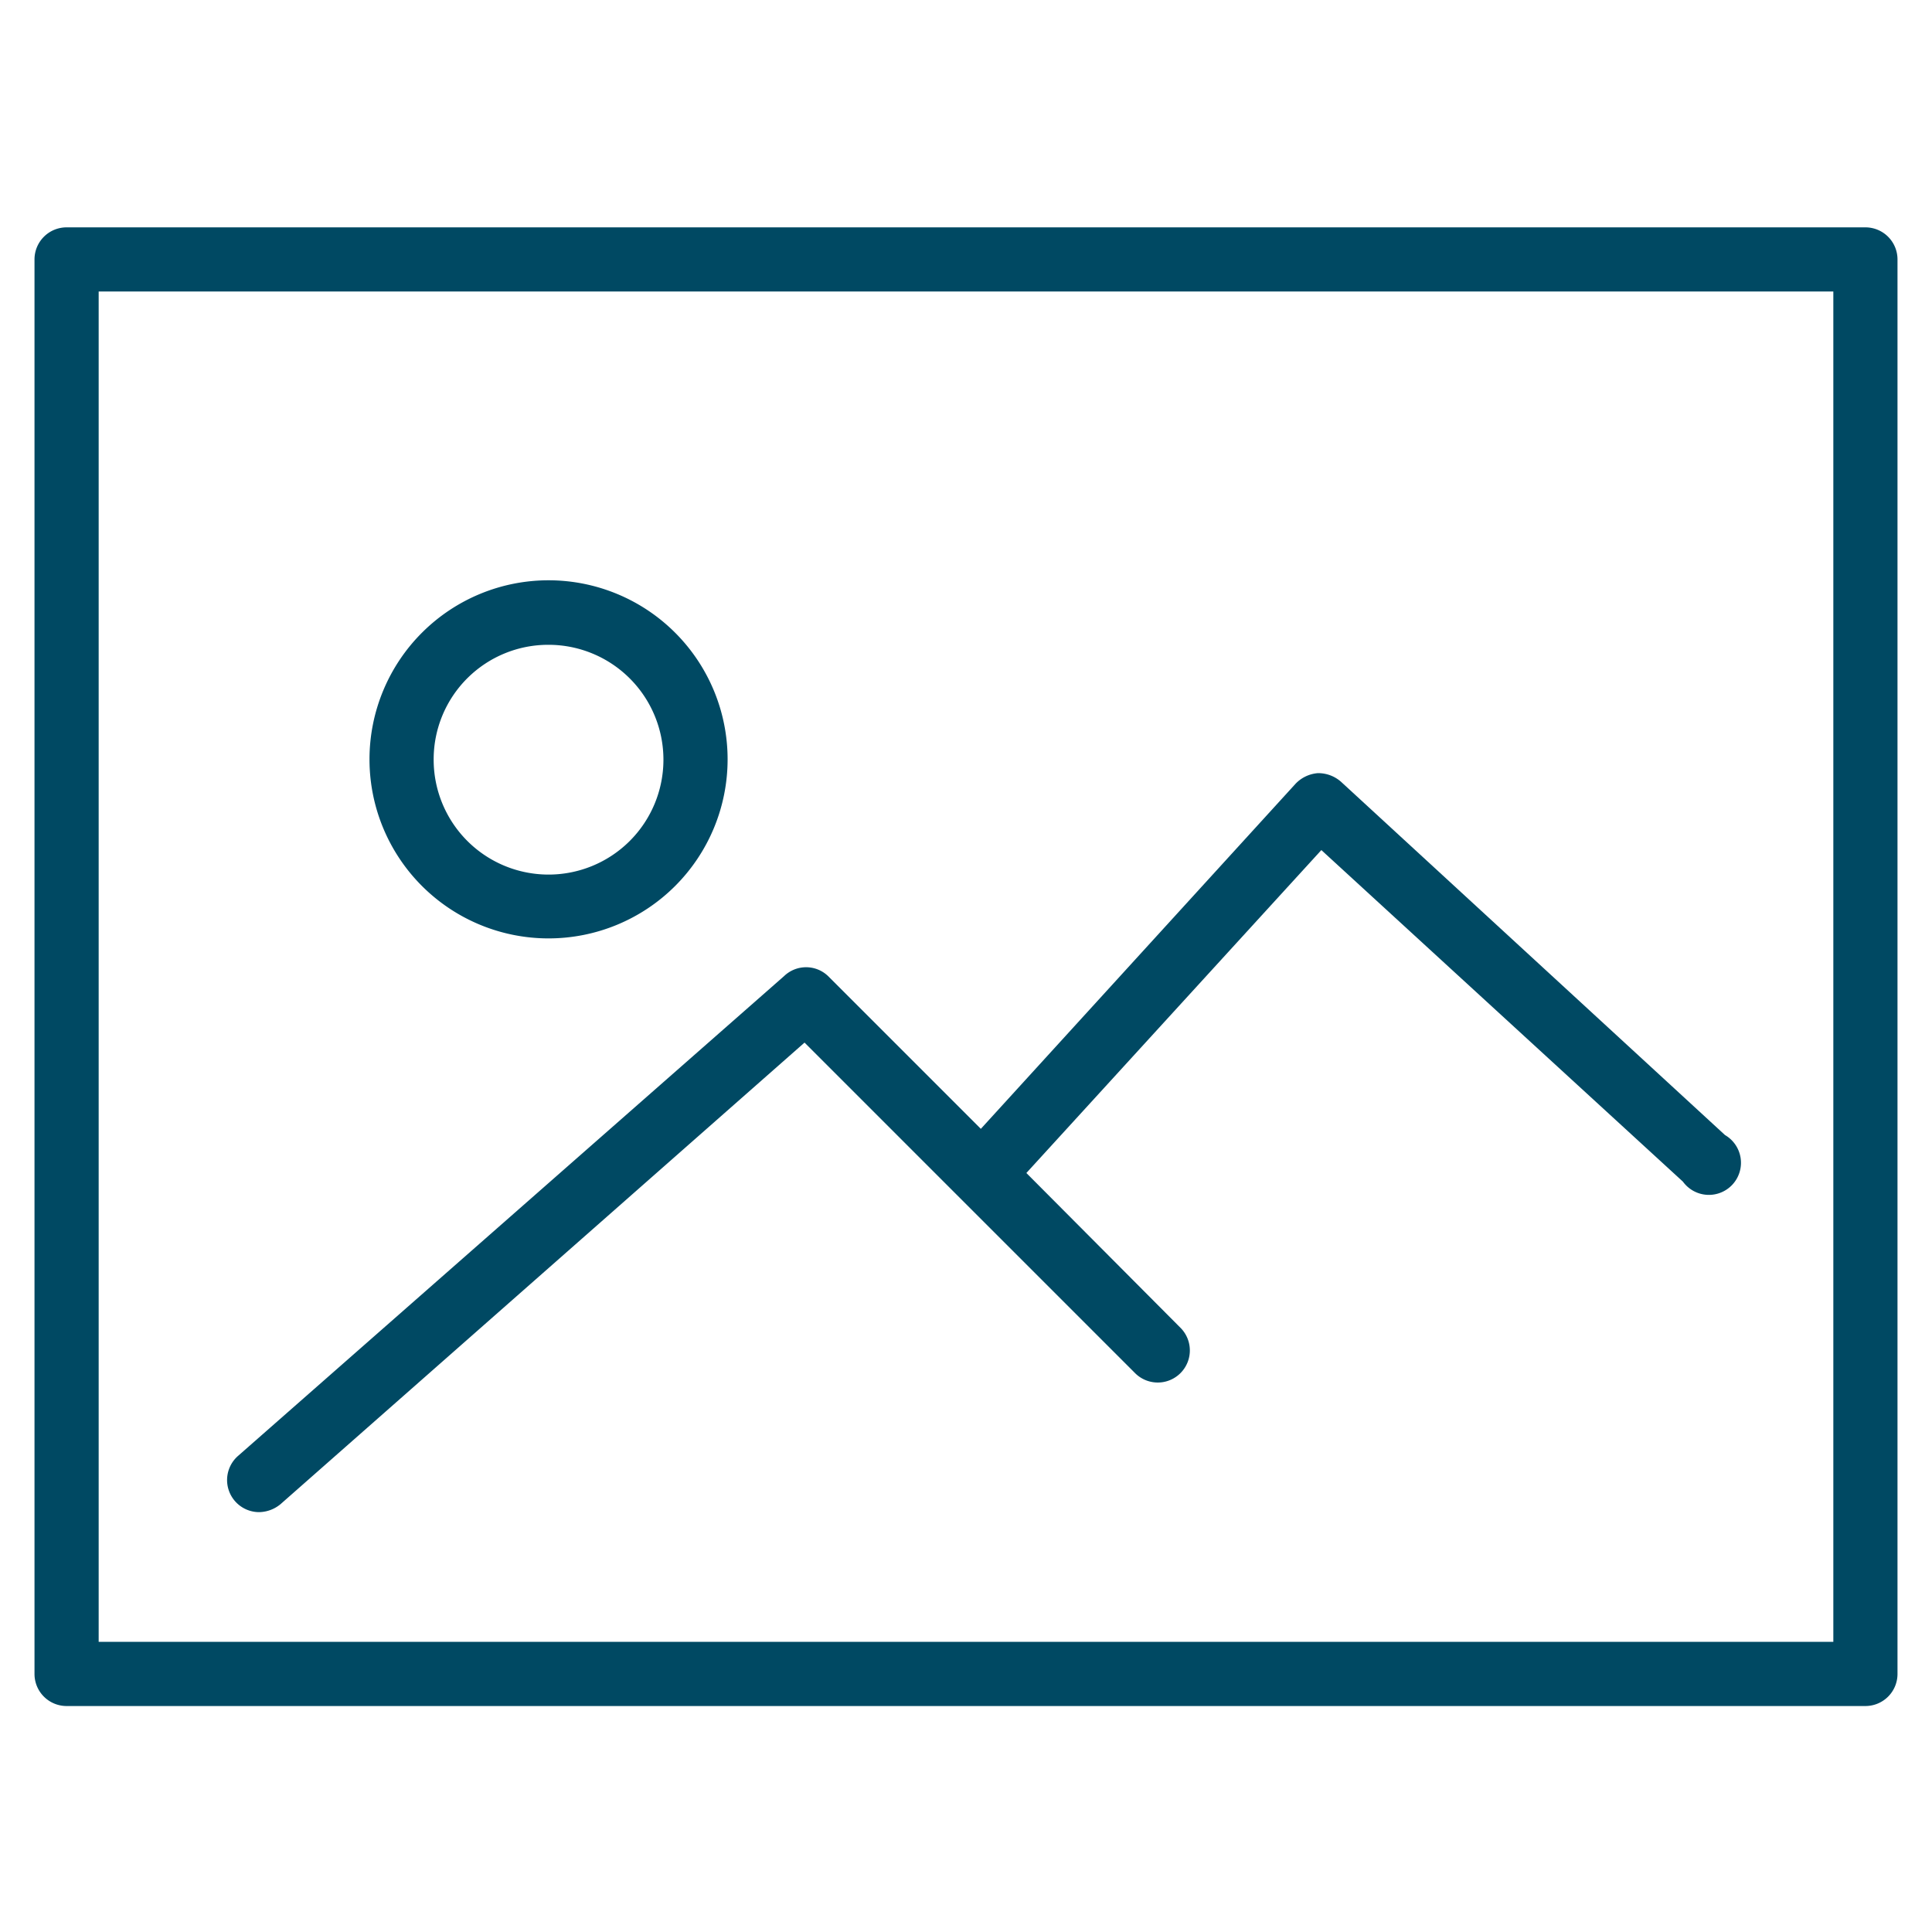
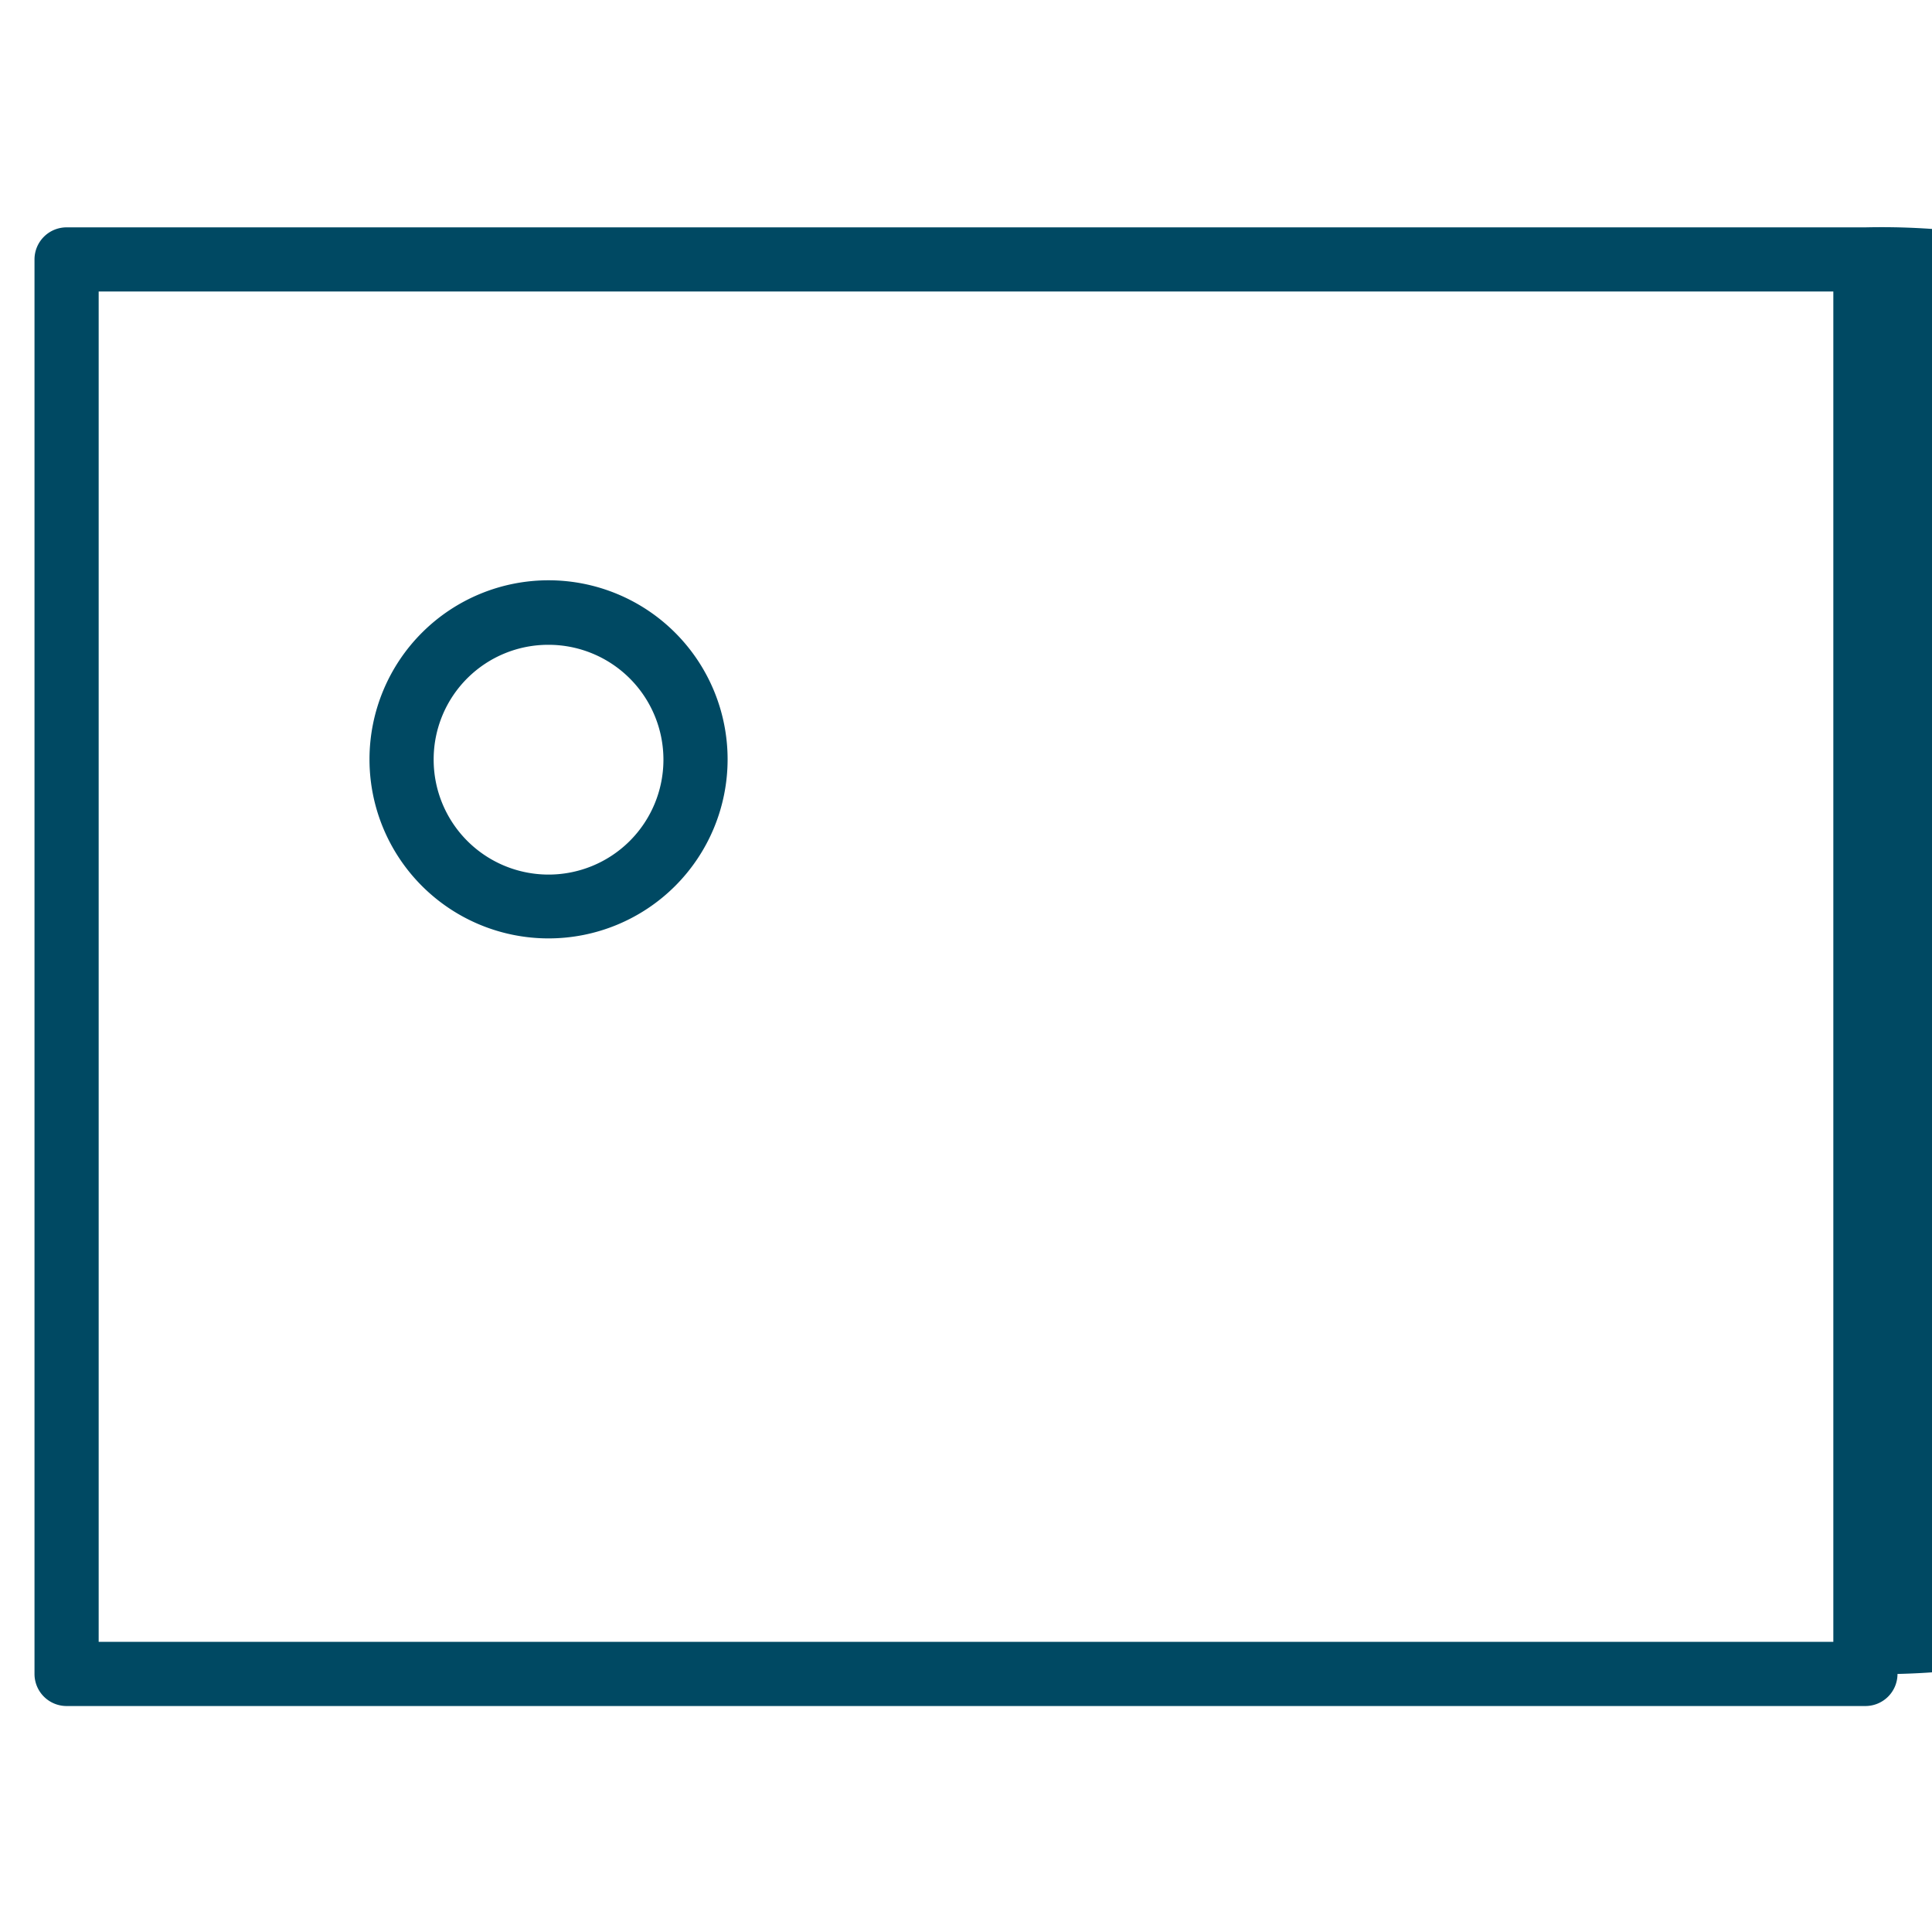
<svg xmlns="http://www.w3.org/2000/svg" id="Layer_1" data-name="Layer 1" viewBox="0 0 56 56">
  <defs>
    <style>.cls-1{fill:#004963;}</style>
  </defs>
  <title>Artboard 31</title>
-   <path class="cls-1" d="M54.07,6.59H1.93A.93.93,0,0,0,1,7.52v41a.93.93,0,0,0,.93.93H54.07a.93.93,0,0,0,.93-.93v-41A.93.93,0,0,0,54.07,6.59Zm-.93,41H2.86V8.45H53.14Z" />
+   <path class="cls-1" d="M54.07,6.59H1.93A.93.93,0,0,0,1,7.52v41a.93.93,0,0,0,.93.93H54.07a.93.93,0,0,0,.93-.93A.93.93,0,0,0,54.07,6.59Zm-.93,41H2.86V8.45H53.14Z" />
  <path class="cls-1" d="M15.9,27.2A5.19,5.19,0,1,0,10.71,22,5.19,5.19,0,0,0,15.9,27.2Zm0-8.51A3.33,3.33,0,1,1,12.57,22,3.32,3.32,0,0,1,15.9,18.69Z" />
-   <path class="cls-1" d="M7.52,43.83a1,1,0,0,0,.61-.23L23.32,30.22l9.59,9.59a.93.93,0,0,0,1.32-1.31L29.75,34l8.55-9.36,10.48,9.61A.93.93,0,1,0,50,32.9L38.87,22.66a1,1,0,0,0-.67-.25,1,1,0,0,0-.65.31l-9.12,10L24,28.29a.92.92,0,0,0-1.27,0L6.9,42.2a.93.93,0,0,0,.62,1.63Z" />
</svg>